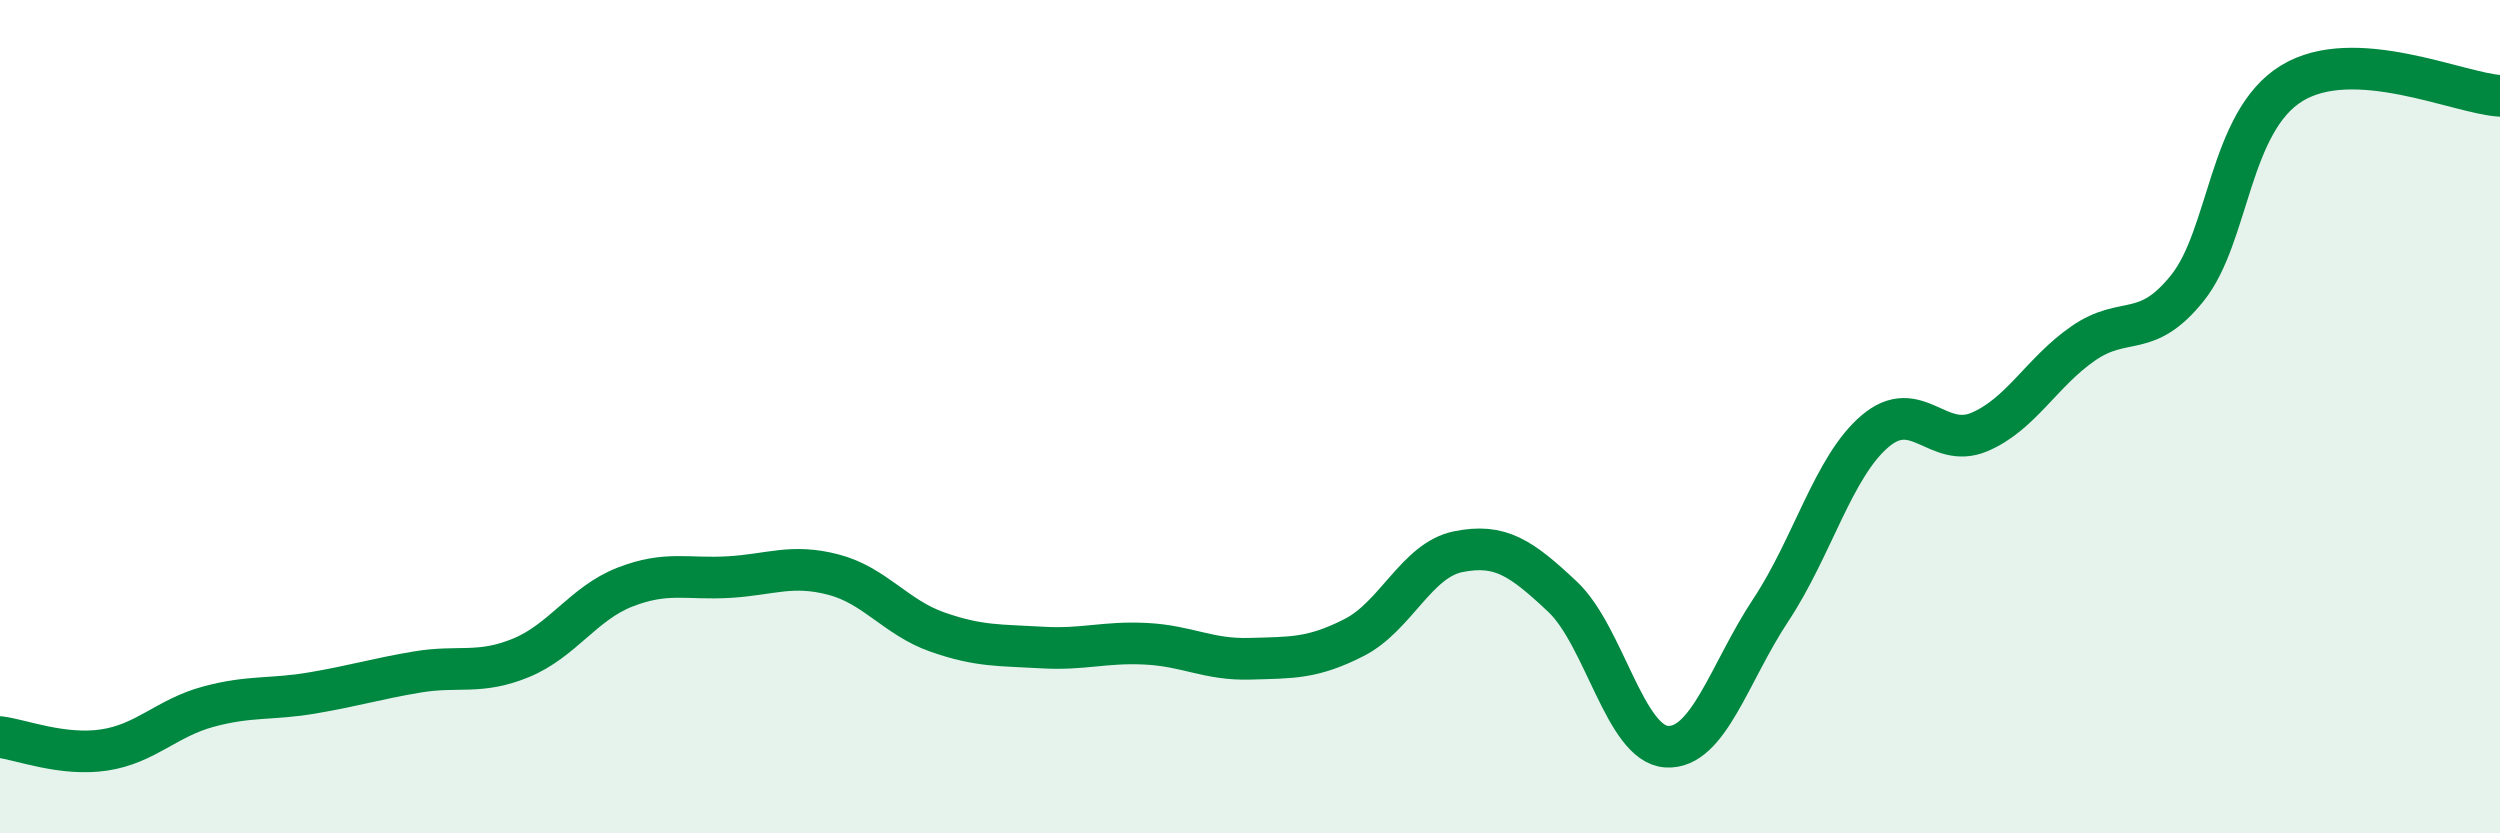
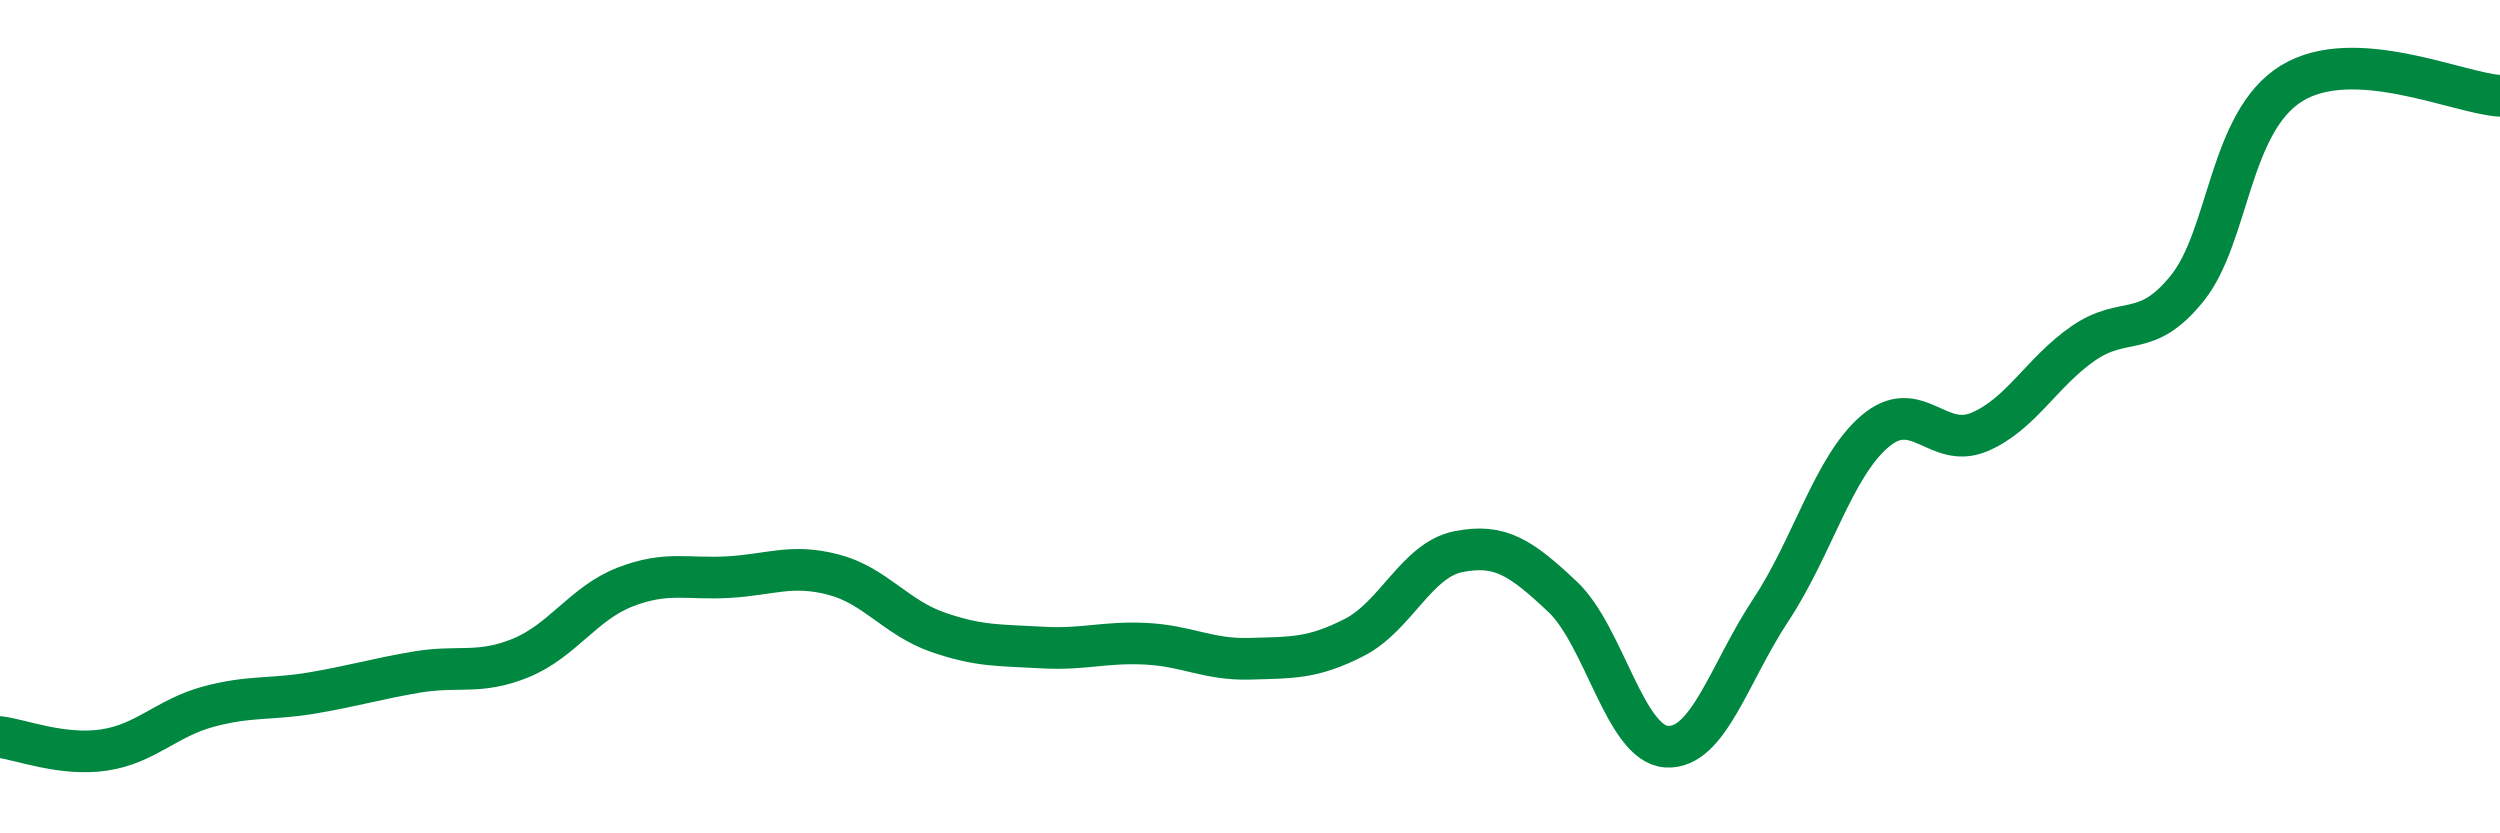
<svg xmlns="http://www.w3.org/2000/svg" width="60" height="20" viewBox="0 0 60 20">
-   <path d="M 0,17.69 C 0.5,17.75 1.5,18.15 2.5,18 C 3.5,17.85 4,17.23 5,16.96 C 6,16.69 6.5,16.8 7.5,16.63 C 8.5,16.46 9,16.3 10,16.13 C 11,15.96 11.5,16.2 12.5,15.79 C 13.5,15.38 14,14.48 15,14.09 C 16,13.7 16.5,13.91 17.5,13.85 C 18.5,13.79 19,13.53 20,13.79 C 21,14.05 21.5,14.82 22.5,15.17 C 23.5,15.52 24,15.48 25,15.54 C 26,15.6 26.5,15.4 27.5,15.45 C 28.5,15.5 29,15.84 30,15.81 C 31,15.78 31.5,15.81 32.5,15.3 C 33.5,14.79 34,13.44 35,13.24 C 36,13.04 36.5,13.38 37.5,14.32 C 38.5,15.26 39,17.86 40,17.92 C 41,17.98 41.5,16.15 42.5,14.64 C 43.5,13.13 44,11.2 45,10.35 C 46,9.5 46.5,10.79 47.5,10.37 C 48.5,9.95 49,8.93 50,8.24 C 51,7.55 51.5,8.16 52.5,6.91 C 53.5,5.66 53.5,2.92 55,2 C 56.5,1.08 59,2.24 60,2.3L60 20L0 20Z" fill="#008740" opacity="0.1" stroke-linecap="round" stroke-linejoin="round" />
  <path d="M 0,17.69 C 0.5,17.75 1.5,18.15 2.5,18 C 3.5,17.85 4,17.23 5,16.96 C 6,16.69 6.5,16.8 7.5,16.63 C 8.5,16.46 9,16.3 10,16.13 C 11,15.96 11.5,16.2 12.5,15.79 C 13.5,15.38 14,14.48 15,14.09 C 16,13.7 16.5,13.91 17.5,13.85 C 18.5,13.79 19,13.53 20,13.79 C 21,14.05 21.5,14.82 22.5,15.17 C 23.5,15.52 24,15.48 25,15.54 C 26,15.6 26.5,15.4 27.5,15.45 C 28.5,15.5 29,15.84 30,15.81 C 31,15.78 31.5,15.81 32.5,15.3 C 33.5,14.79 34,13.44 35,13.24 C 36,13.04 36.5,13.38 37.5,14.32 C 38.5,15.26 39,17.86 40,17.92 C 41,17.98 41.5,16.15 42.5,14.64 C 43.5,13.13 44,11.2 45,10.35 C 46,9.5 46.5,10.79 47.5,10.37 C 48.5,9.95 49,8.93 50,8.24 C 51,7.55 51.5,8.16 52.5,6.91 C 53.5,5.66 53.5,2.92 55,2 C 56.5,1.08 59,2.24 60,2.3" stroke="#008740" stroke-width="1" fill="none" stroke-linecap="round" stroke-linejoin="round" />
</svg>